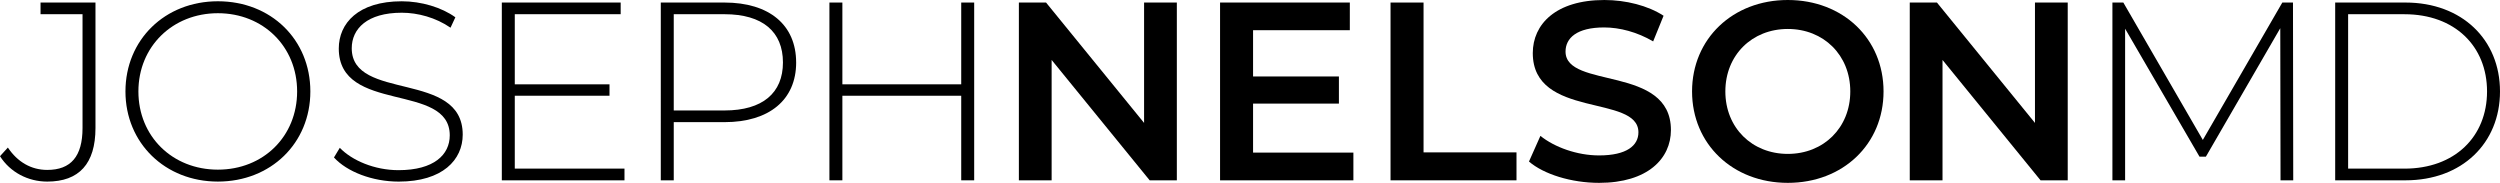
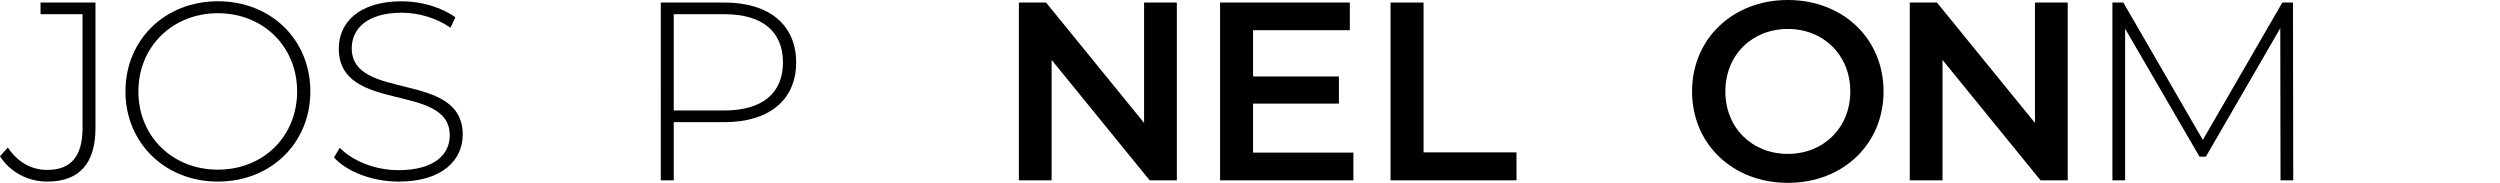
<svg xmlns="http://www.w3.org/2000/svg" id="Layer_1" viewBox="0 0 1593.59 116.56">
  <path d="M0,99.56l5.02-5.5c6.15,9.23,14.89,14.25,25.09,14.25,15.05,0,22.5-8.58,22.5-26.71V9.07h-26.77V1.62h35.02v79.97c0,22.83-10.52,34.16-30.76,34.16-12.3,0-23.63-5.99-30.11-16.19Z" />
  <path d="M79.97,58.28C79.97,25.42,105.06.81,138.9.81s58.93,24.44,58.93,57.47-25.25,57.47-58.93,57.47-58.93-24.61-58.93-57.47ZM189.4,58.28c0-28.65-21.69-49.86-50.51-49.86s-50.67,21.21-50.67,49.86,21.69,49.86,50.67,49.86,50.51-21.21,50.51-49.86Z" />
  <path d="M212.88,100.37l3.72-6.15c7.77,8.09,22.18,14.25,37.39,14.25,22.66,0,32.7-9.87,32.7-22.18,0-34-70.74-13.6-70.74-55.36,0-16.03,12.3-30.11,40.15-30.11,12.47,0,25.42,3.88,34.16,10.2l-3.08,6.64c-9.39-6.48-20.88-9.55-31.08-9.55-22.02,0-31.89,10.2-31.89,22.66,0,34,70.74,13.92,70.74,55.04,0,16.03-12.79,29.95-40.79,29.95-16.84,0-33.02-6.31-41.28-15.38Z" />
-   <path d="M398.07,107.49v7.45h-78.19V1.62h75.76v7.45h-67.5v44.68h60.38v7.28h-60.38v46.46h69.93Z" />
  <path d="M507.5,39.82c0,23.8-17.16,38.04-45.65,38.04h-32.38v37.07h-8.26V1.62h40.63c28.49,0,45.65,14.25,45.65,38.2ZM499.08,39.82c0-19.59-12.95-30.76-37.23-30.76h-32.38v61.35h32.38c24.28,0,37.23-11.17,37.23-30.6Z" />
-   <path d="M620.98,1.62v113.32h-8.26v-53.91h-75.76v53.91h-8.26V1.62h8.26v52.13h75.76V1.62h8.26Z" />
  <path d="M750.16,1.62v113.32h-17.32l-62.49-76.73v76.73h-20.88V1.62h17.32l62.49,76.73V1.62h20.88Z" />
  <path d="M862.7,97.29v17.65h-84.99V1.62h82.72v17.65h-61.68v29.46h54.72v17.32h-54.72v31.24h63.94Z" />
  <path d="M886.37,1.62h21.05v95.51h59.25v17.81h-80.29V1.62Z" />
-   <path d="M974.63,102.96l7.28-16.35c9.07,7.28,23.47,12.46,37.39,12.46,17.65,0,25.09-6.31,25.09-14.73,0-24.44-67.34-8.42-67.34-50.51,0-18.29,14.57-33.83,45.65-33.83,13.6,0,27.84,3.56,37.72,10.04l-6.64,16.35c-10.2-5.99-21.37-8.9-31.24-8.9-17.48,0-24.61,6.8-24.61,15.38,0,24.12,67.18,8.42,67.18,50.02,0,18.13-14.73,33.67-45.81,33.67-17.65,0-35.29-5.5-44.68-13.6Z" />
  <path d="M1078.58,58.28c0-33.51,25.9-58.28,61.03-58.28s61.03,24.61,61.03,58.28-25.9,58.28-61.03,58.28-61.03-24.77-61.03-58.28ZM1179.44,58.28c0-23.15-17-39.82-39.82-39.82s-39.82,16.67-39.82,39.82,17,39.82,39.82,39.82,39.82-16.67,39.82-39.82Z" />
  <path d="M1318.04,1.62v113.32h-17.32l-62.49-76.73v76.73h-20.88V1.62h17.32l62.49,76.73V1.62h20.88Z" />
  <path d="M1453.69,114.94l-.16-96.97-47.43,81.91h-4.05l-47.43-81.59v96.64h-8.09V1.62h6.96l50.67,87.58L1454.83,1.62h6.8l.16,113.32h-8.09Z" />
-   <path d="M1488.53,1.62h44.84c35.94,0,60.22,23.63,60.22,56.66s-24.28,56.66-60.22,56.66h-44.84V1.62ZM1532.72,107.49c32.05,0,52.61-20.4,52.61-49.21s-20.56-49.21-52.61-49.21h-35.94v98.42h35.94Z" />
</svg>